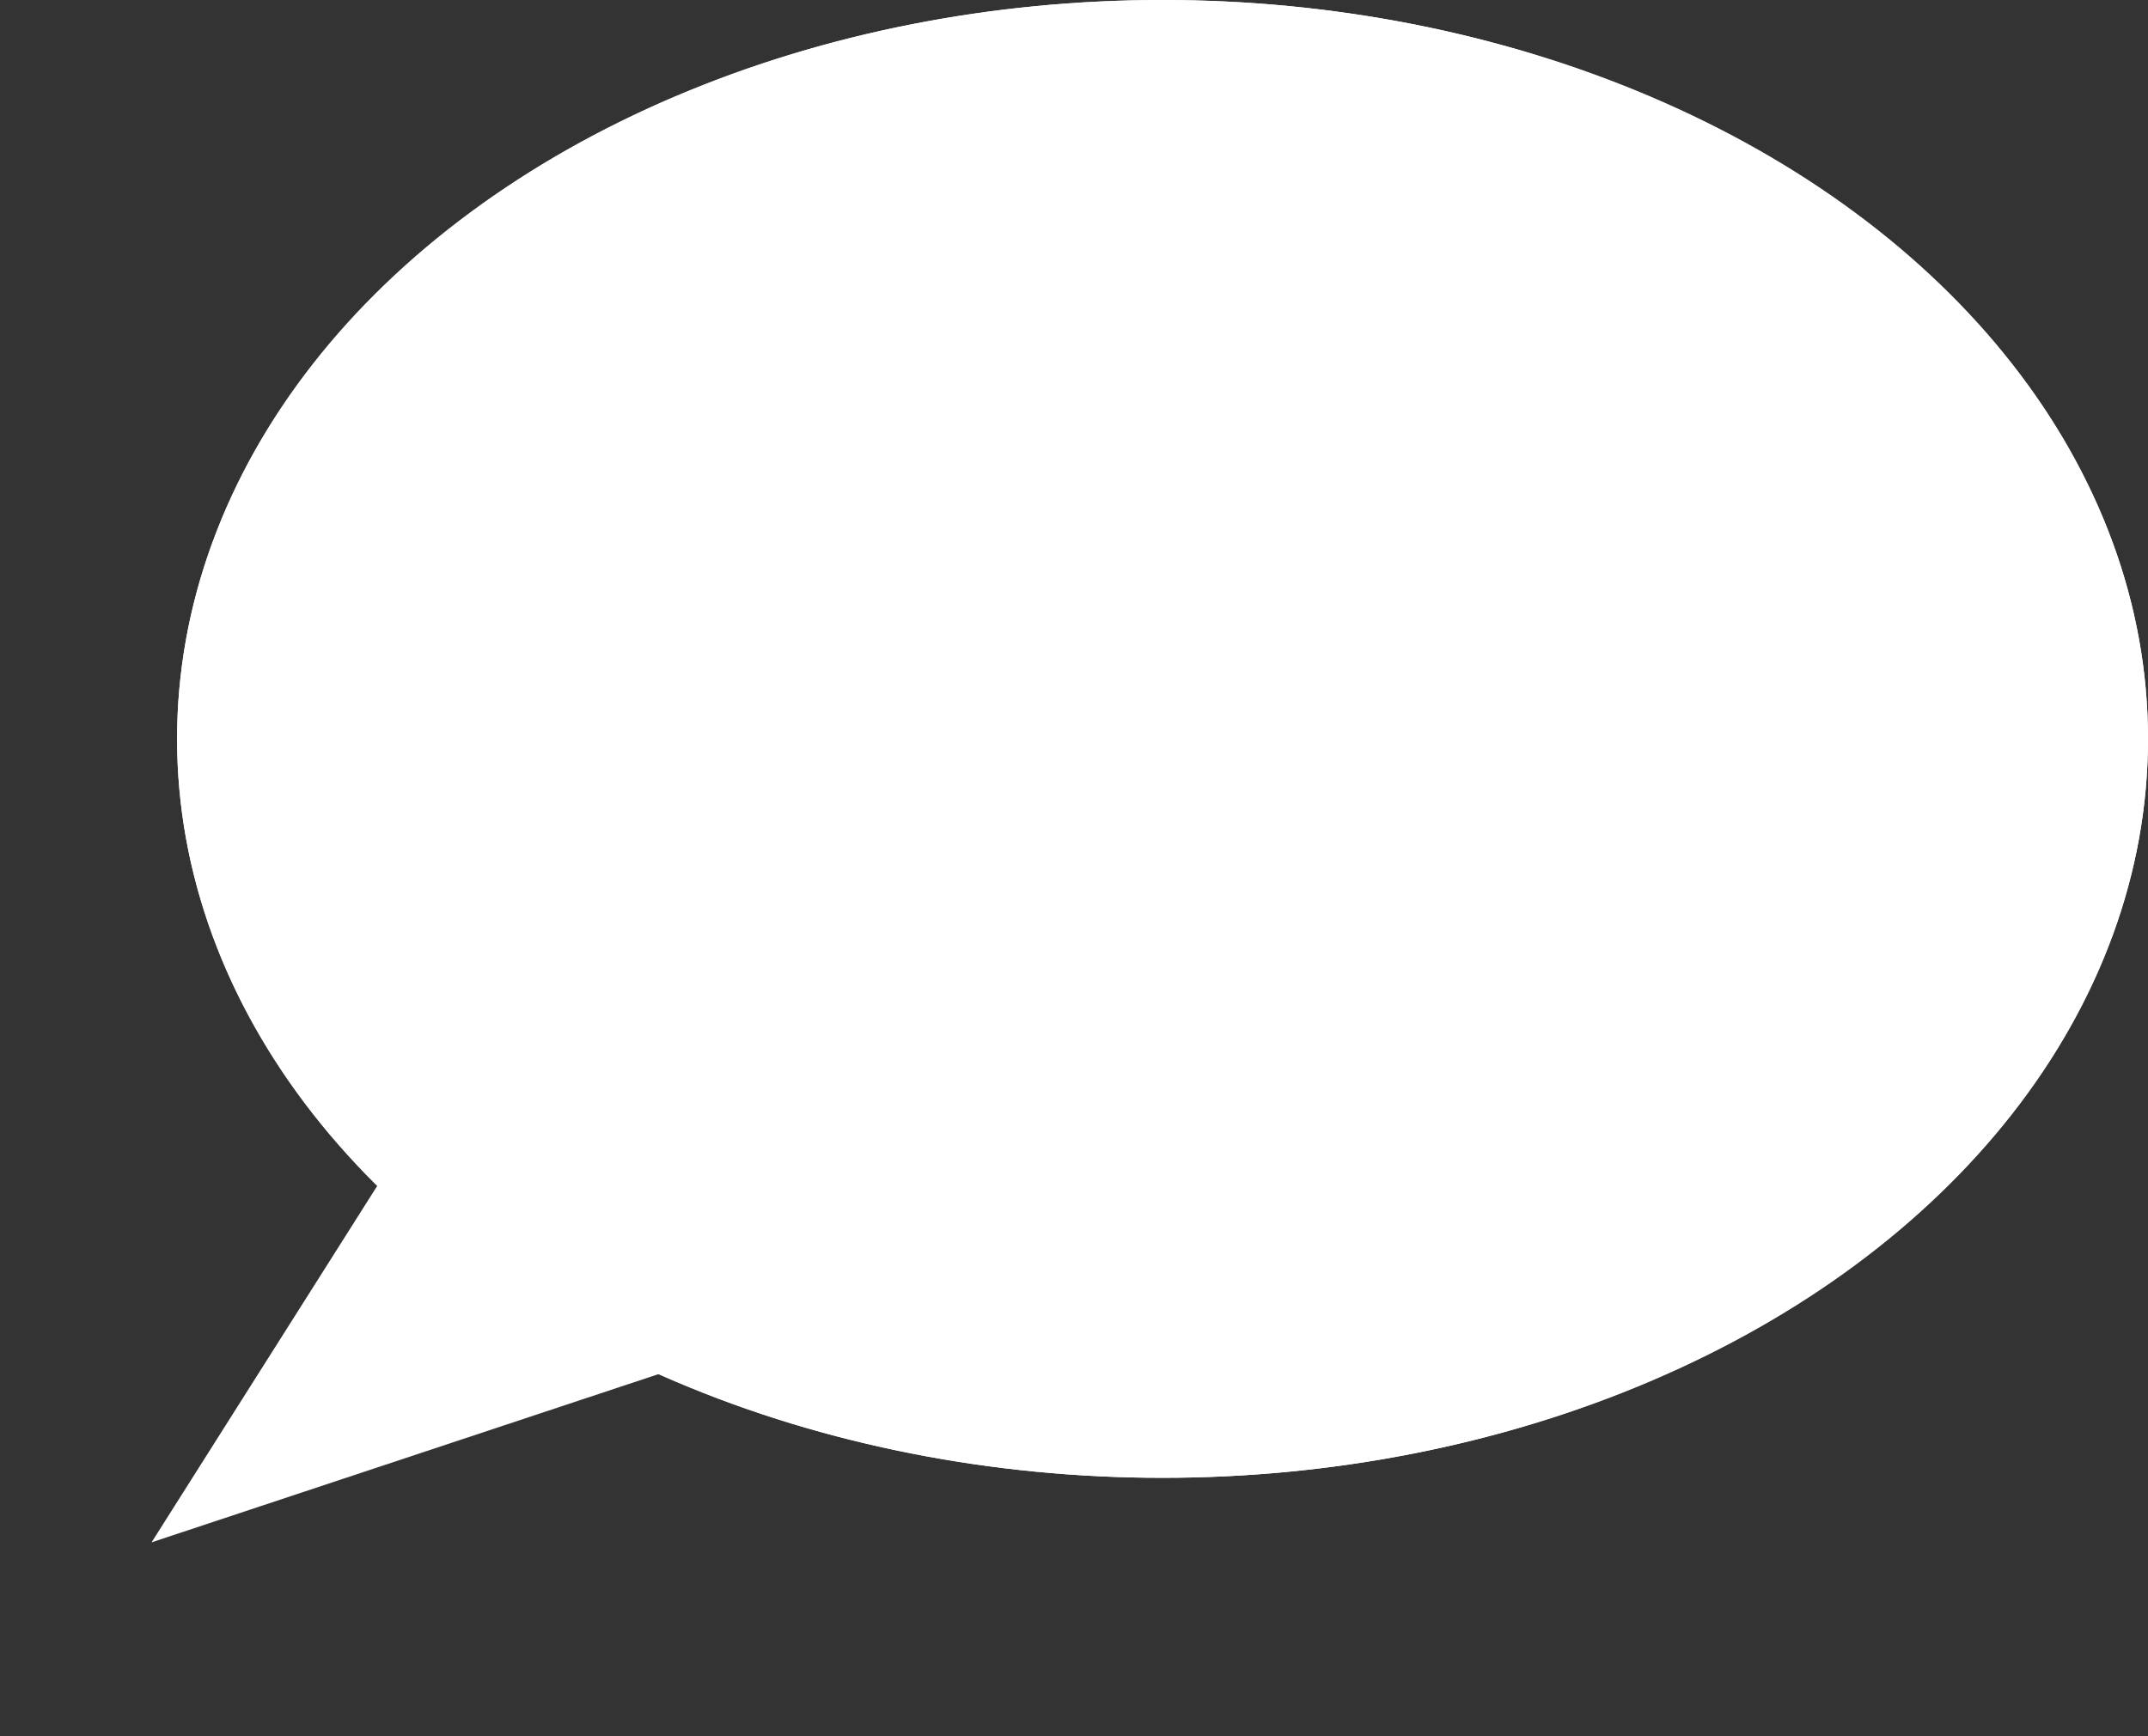
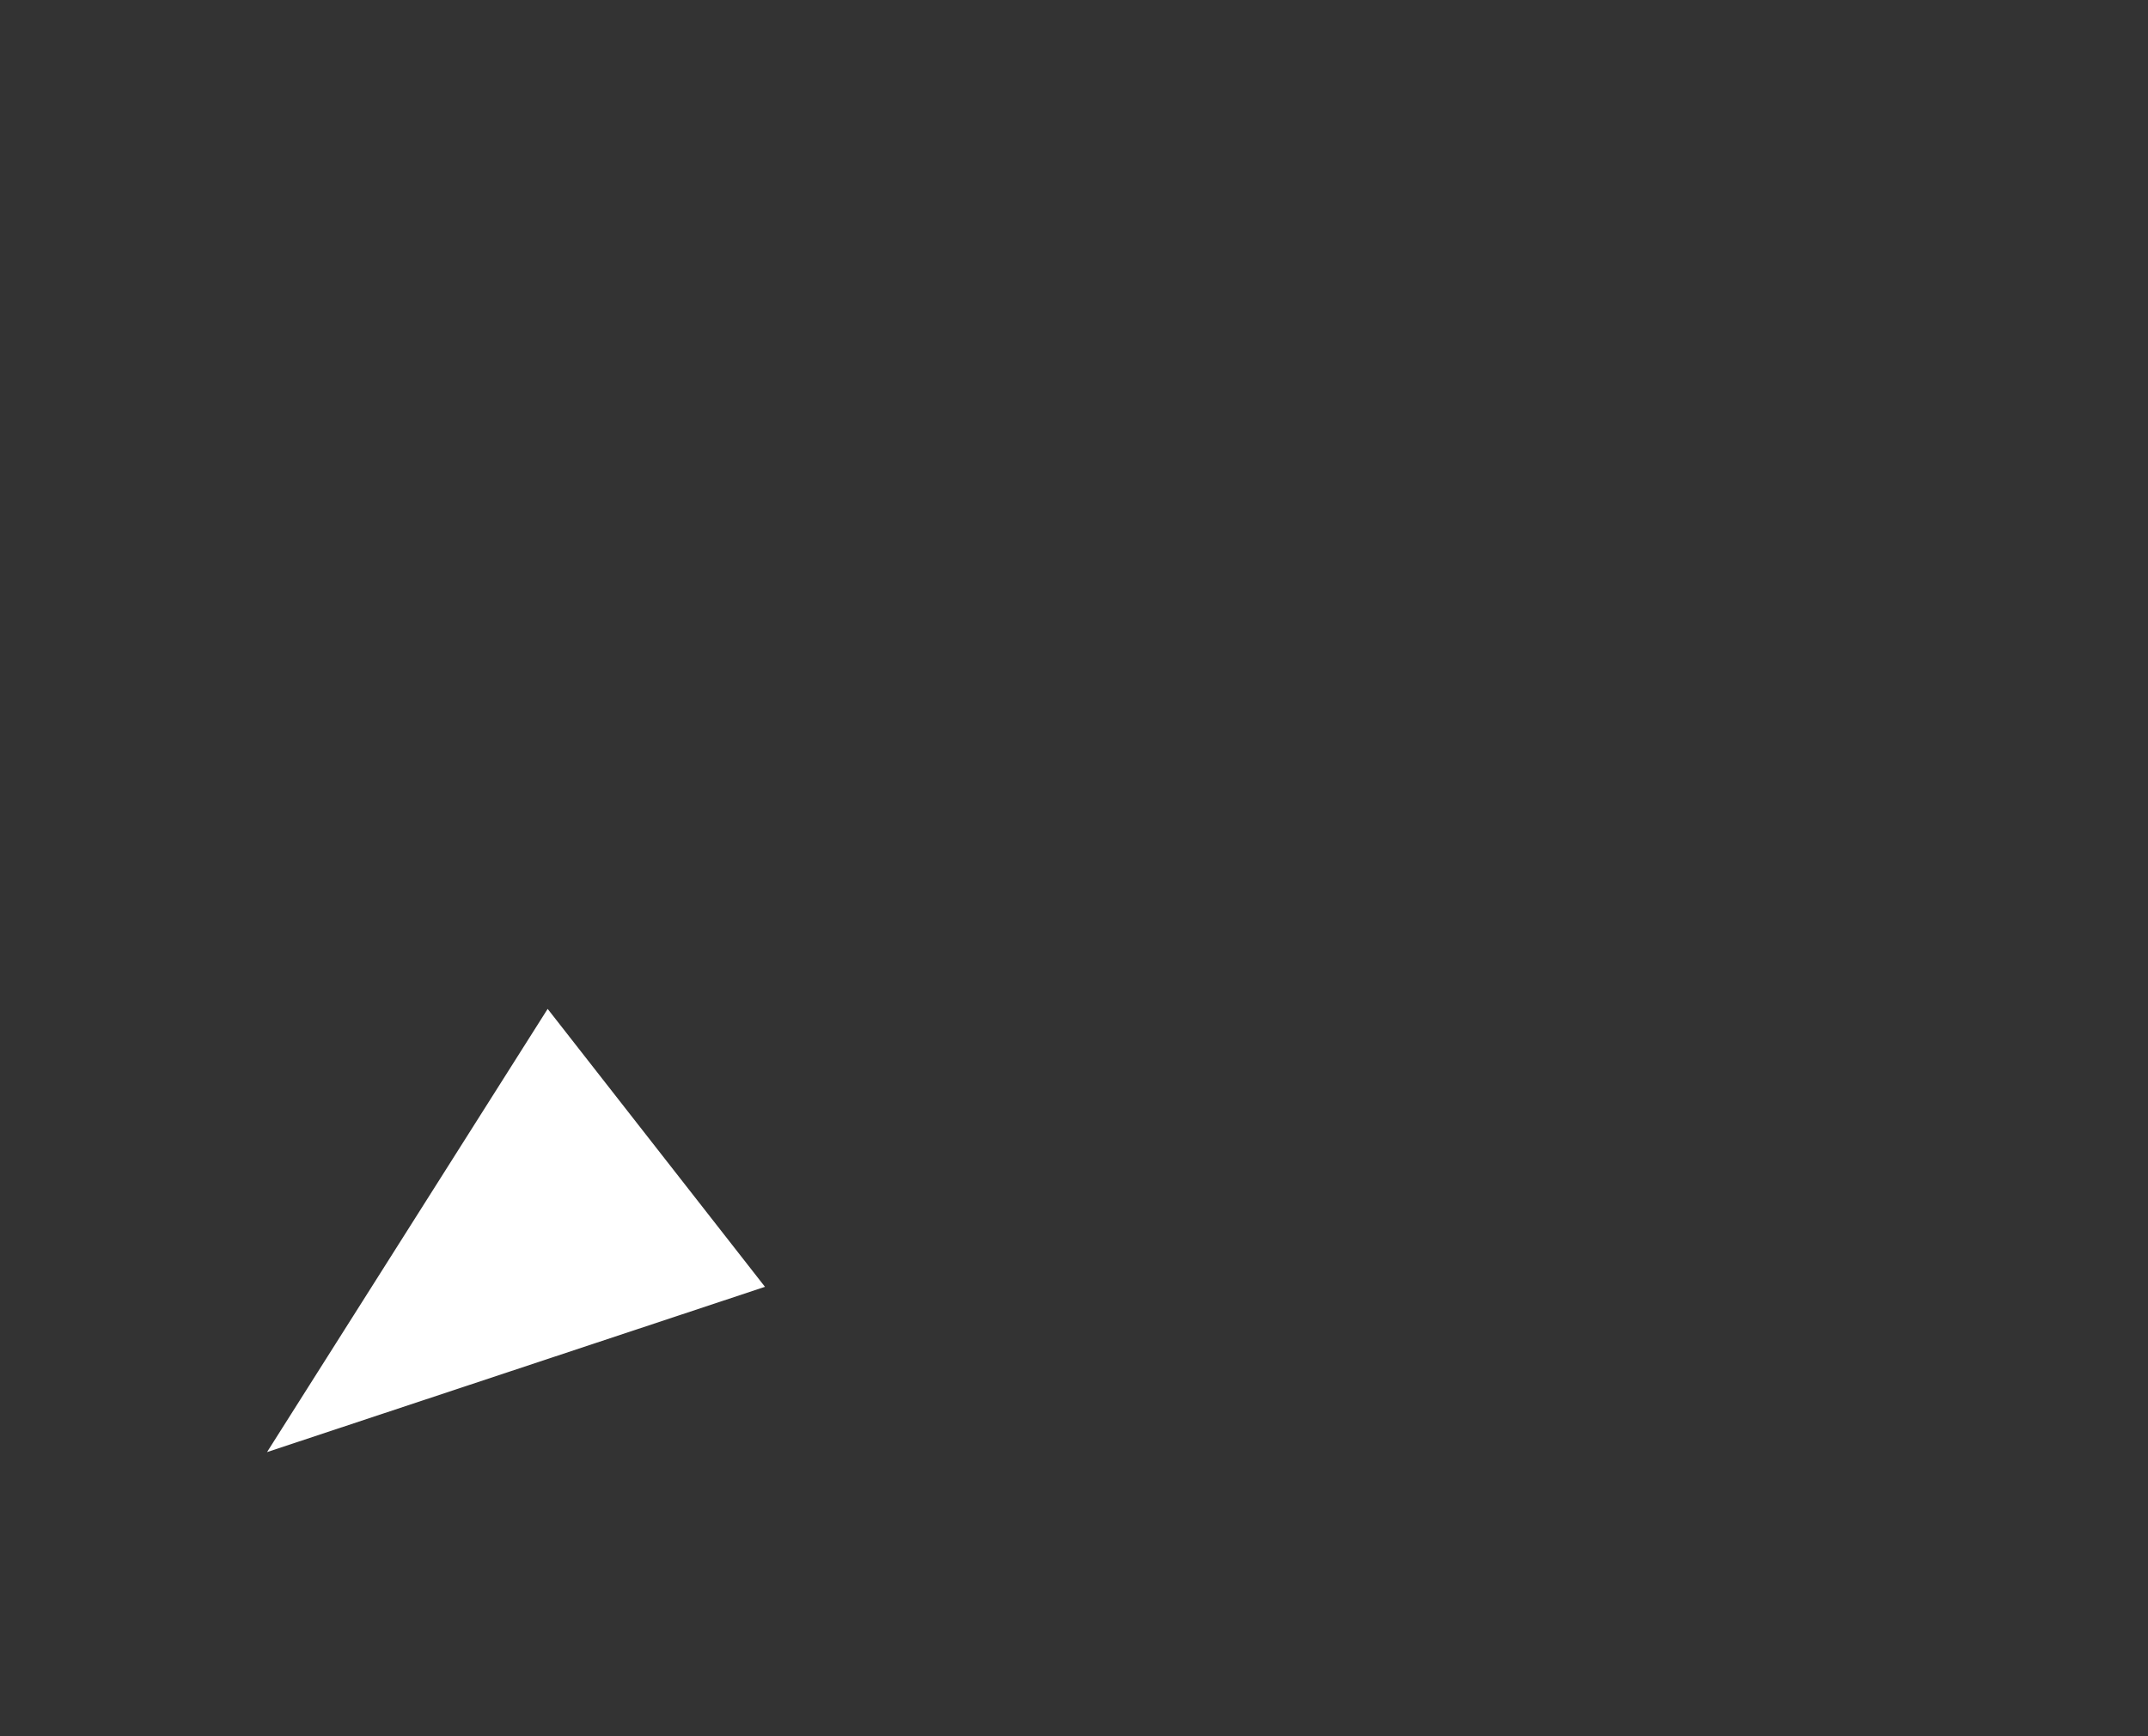
<svg xmlns="http://www.w3.org/2000/svg" id="PCD_Chat_Bubble" data-name="PCD Chat Bubble" width="21.797" height="17.625" viewBox="0 0 21.797 17.625">
  <rect x="0" y="0" width="21.797" height="17.625" fill="#333333" stroke="none" />
  <g id="Ellipse_1" data-name="Ellipse 1" transform="translate(1.797)" fill="#fff" stroke="#fff" stroke-width="1">
-     <ellipse cx="10" cy="7.5" rx="10" ry="7.5" stroke="none" />
-     <ellipse cx="10" cy="7.5" rx="9.5" ry="7" fill="none" />
-   </g>
+     </g>
  <g id="Polygon_1" data-name="Polygon 1" transform="matrix(-0.616, -0.788, 0.788, -0.616, 3.078, 17.625)" fill="#fff">
    <path d="M 4.29 6.5 L 0.71 6.5 L 2.5 1.487 L 4.29 6.5 Z" stroke="none" />
-     <path d="M 2.5 2.973 L 1.419 6 L 3.581 6 L 2.5 2.973 M 2.5 0 L 5 7 L 0 7 L 2.5 0 Z" stroke="none" fill="#fff" />
  </g>
</svg>